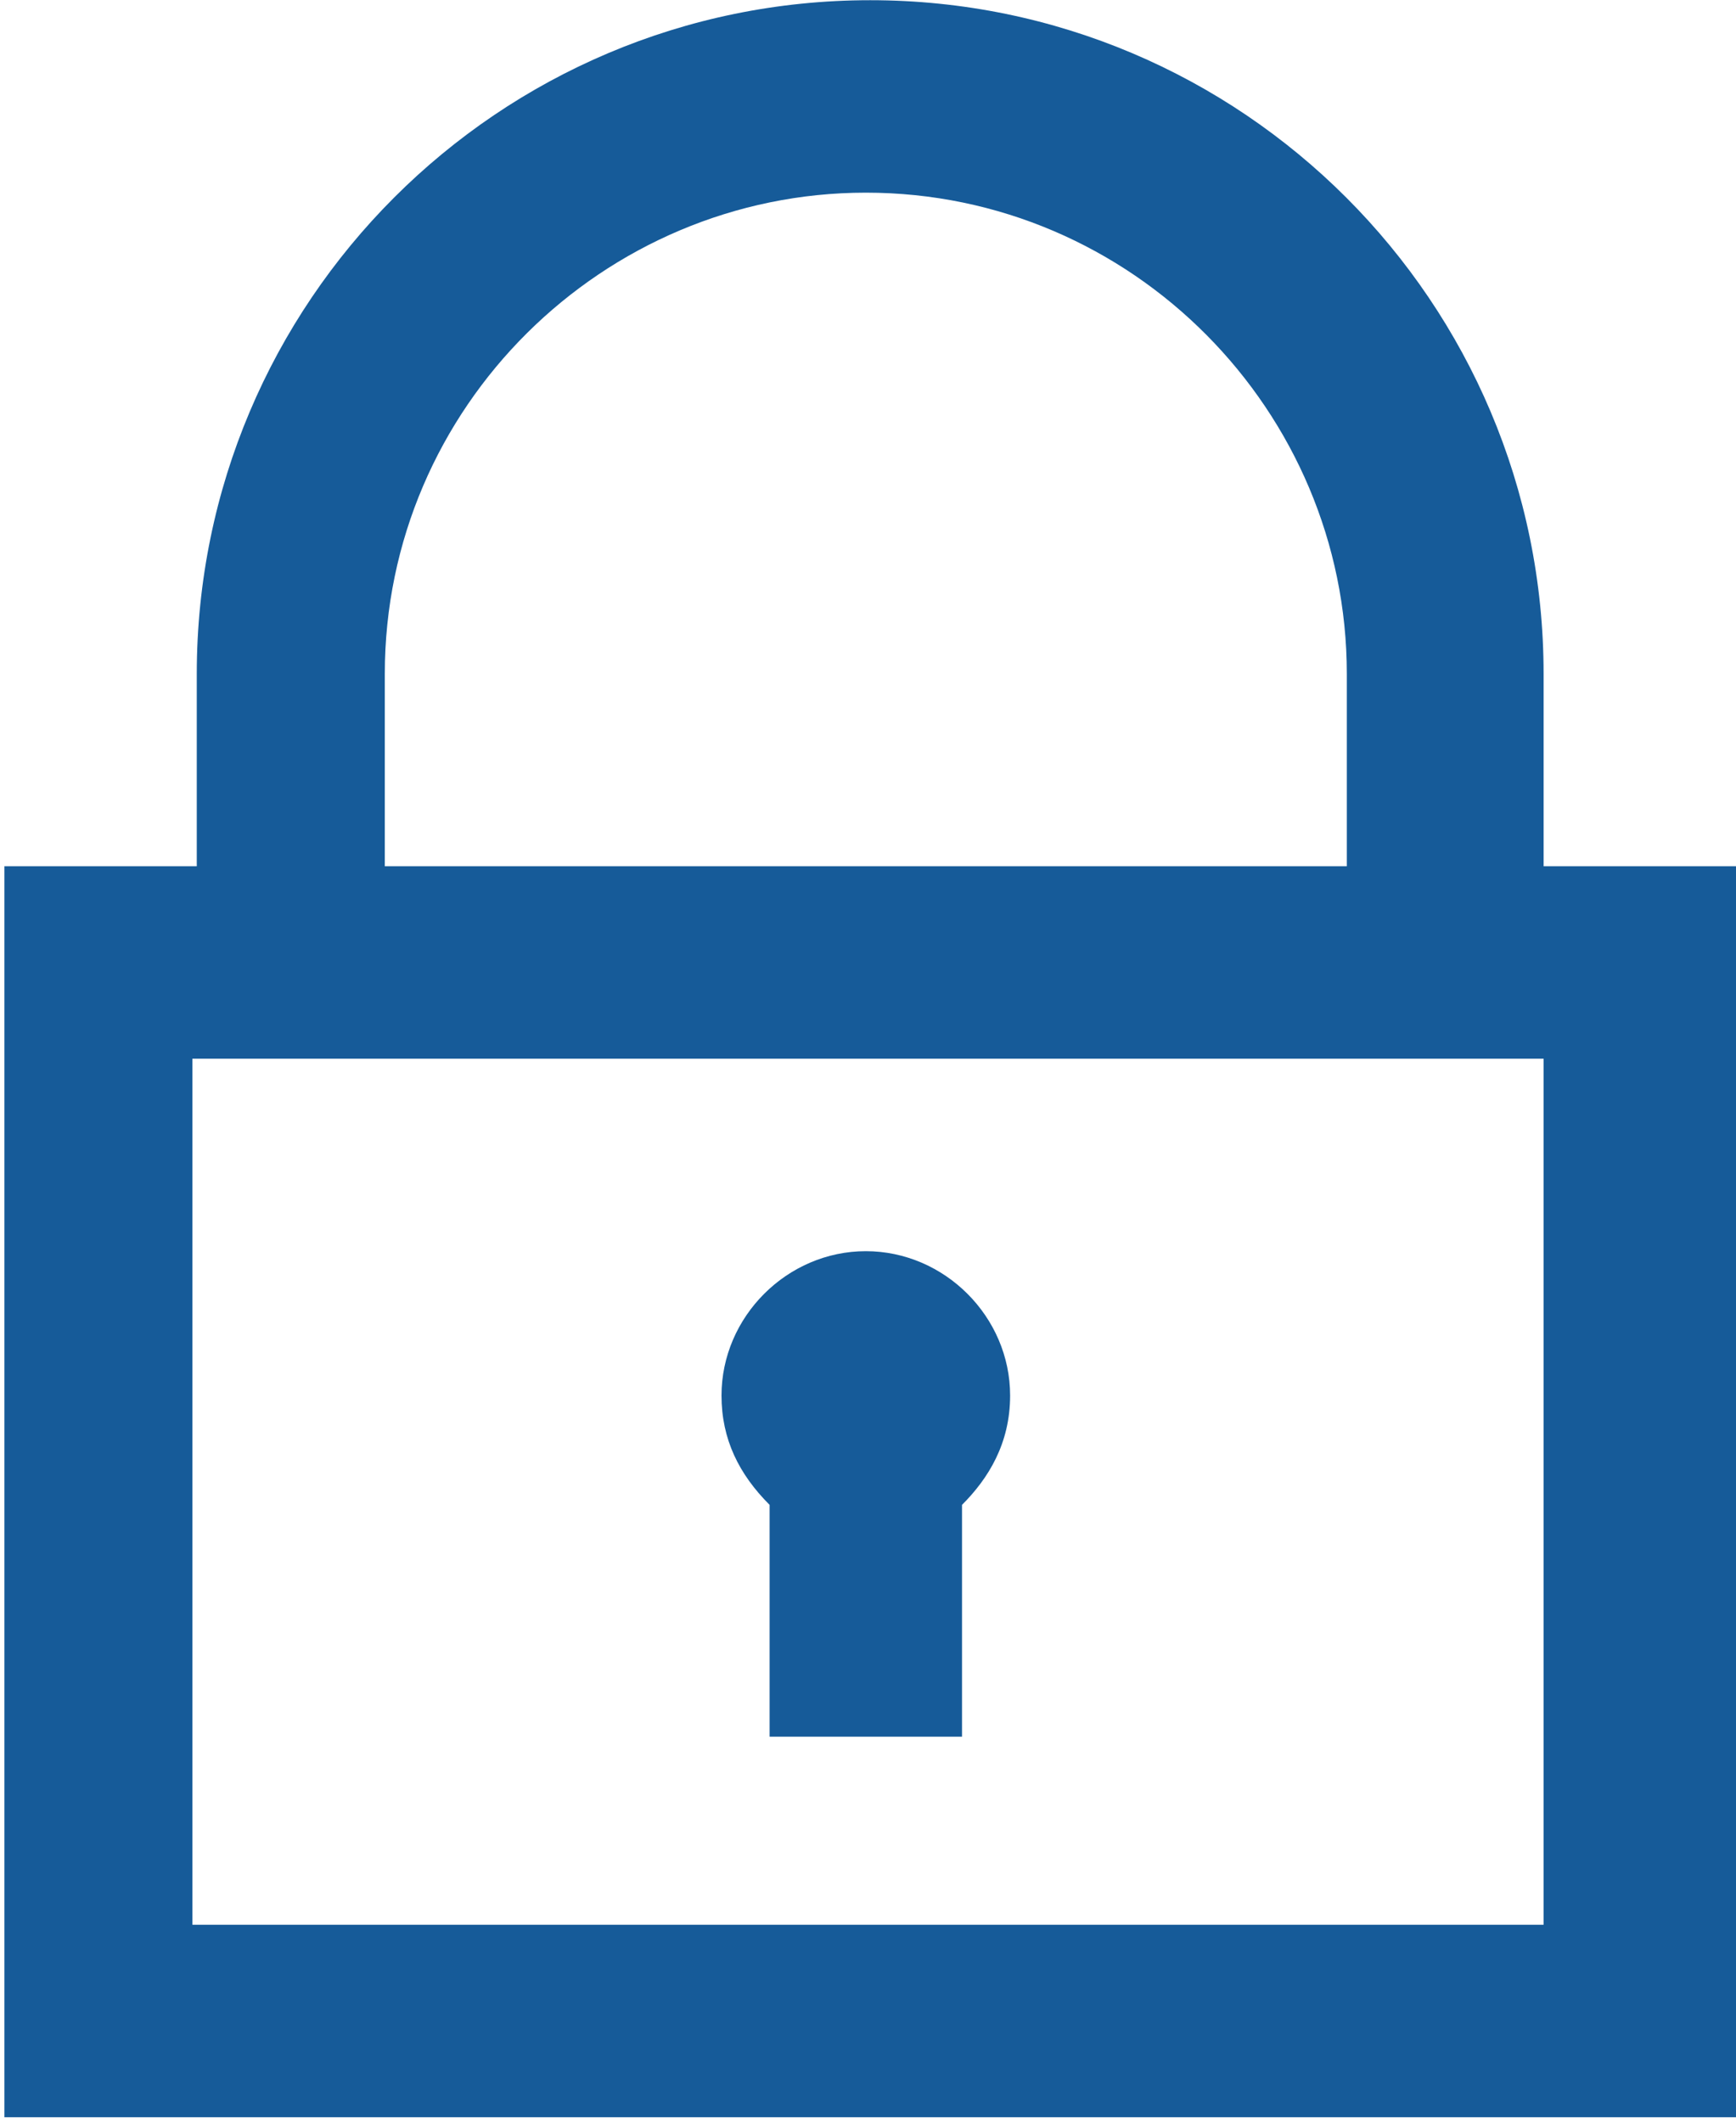
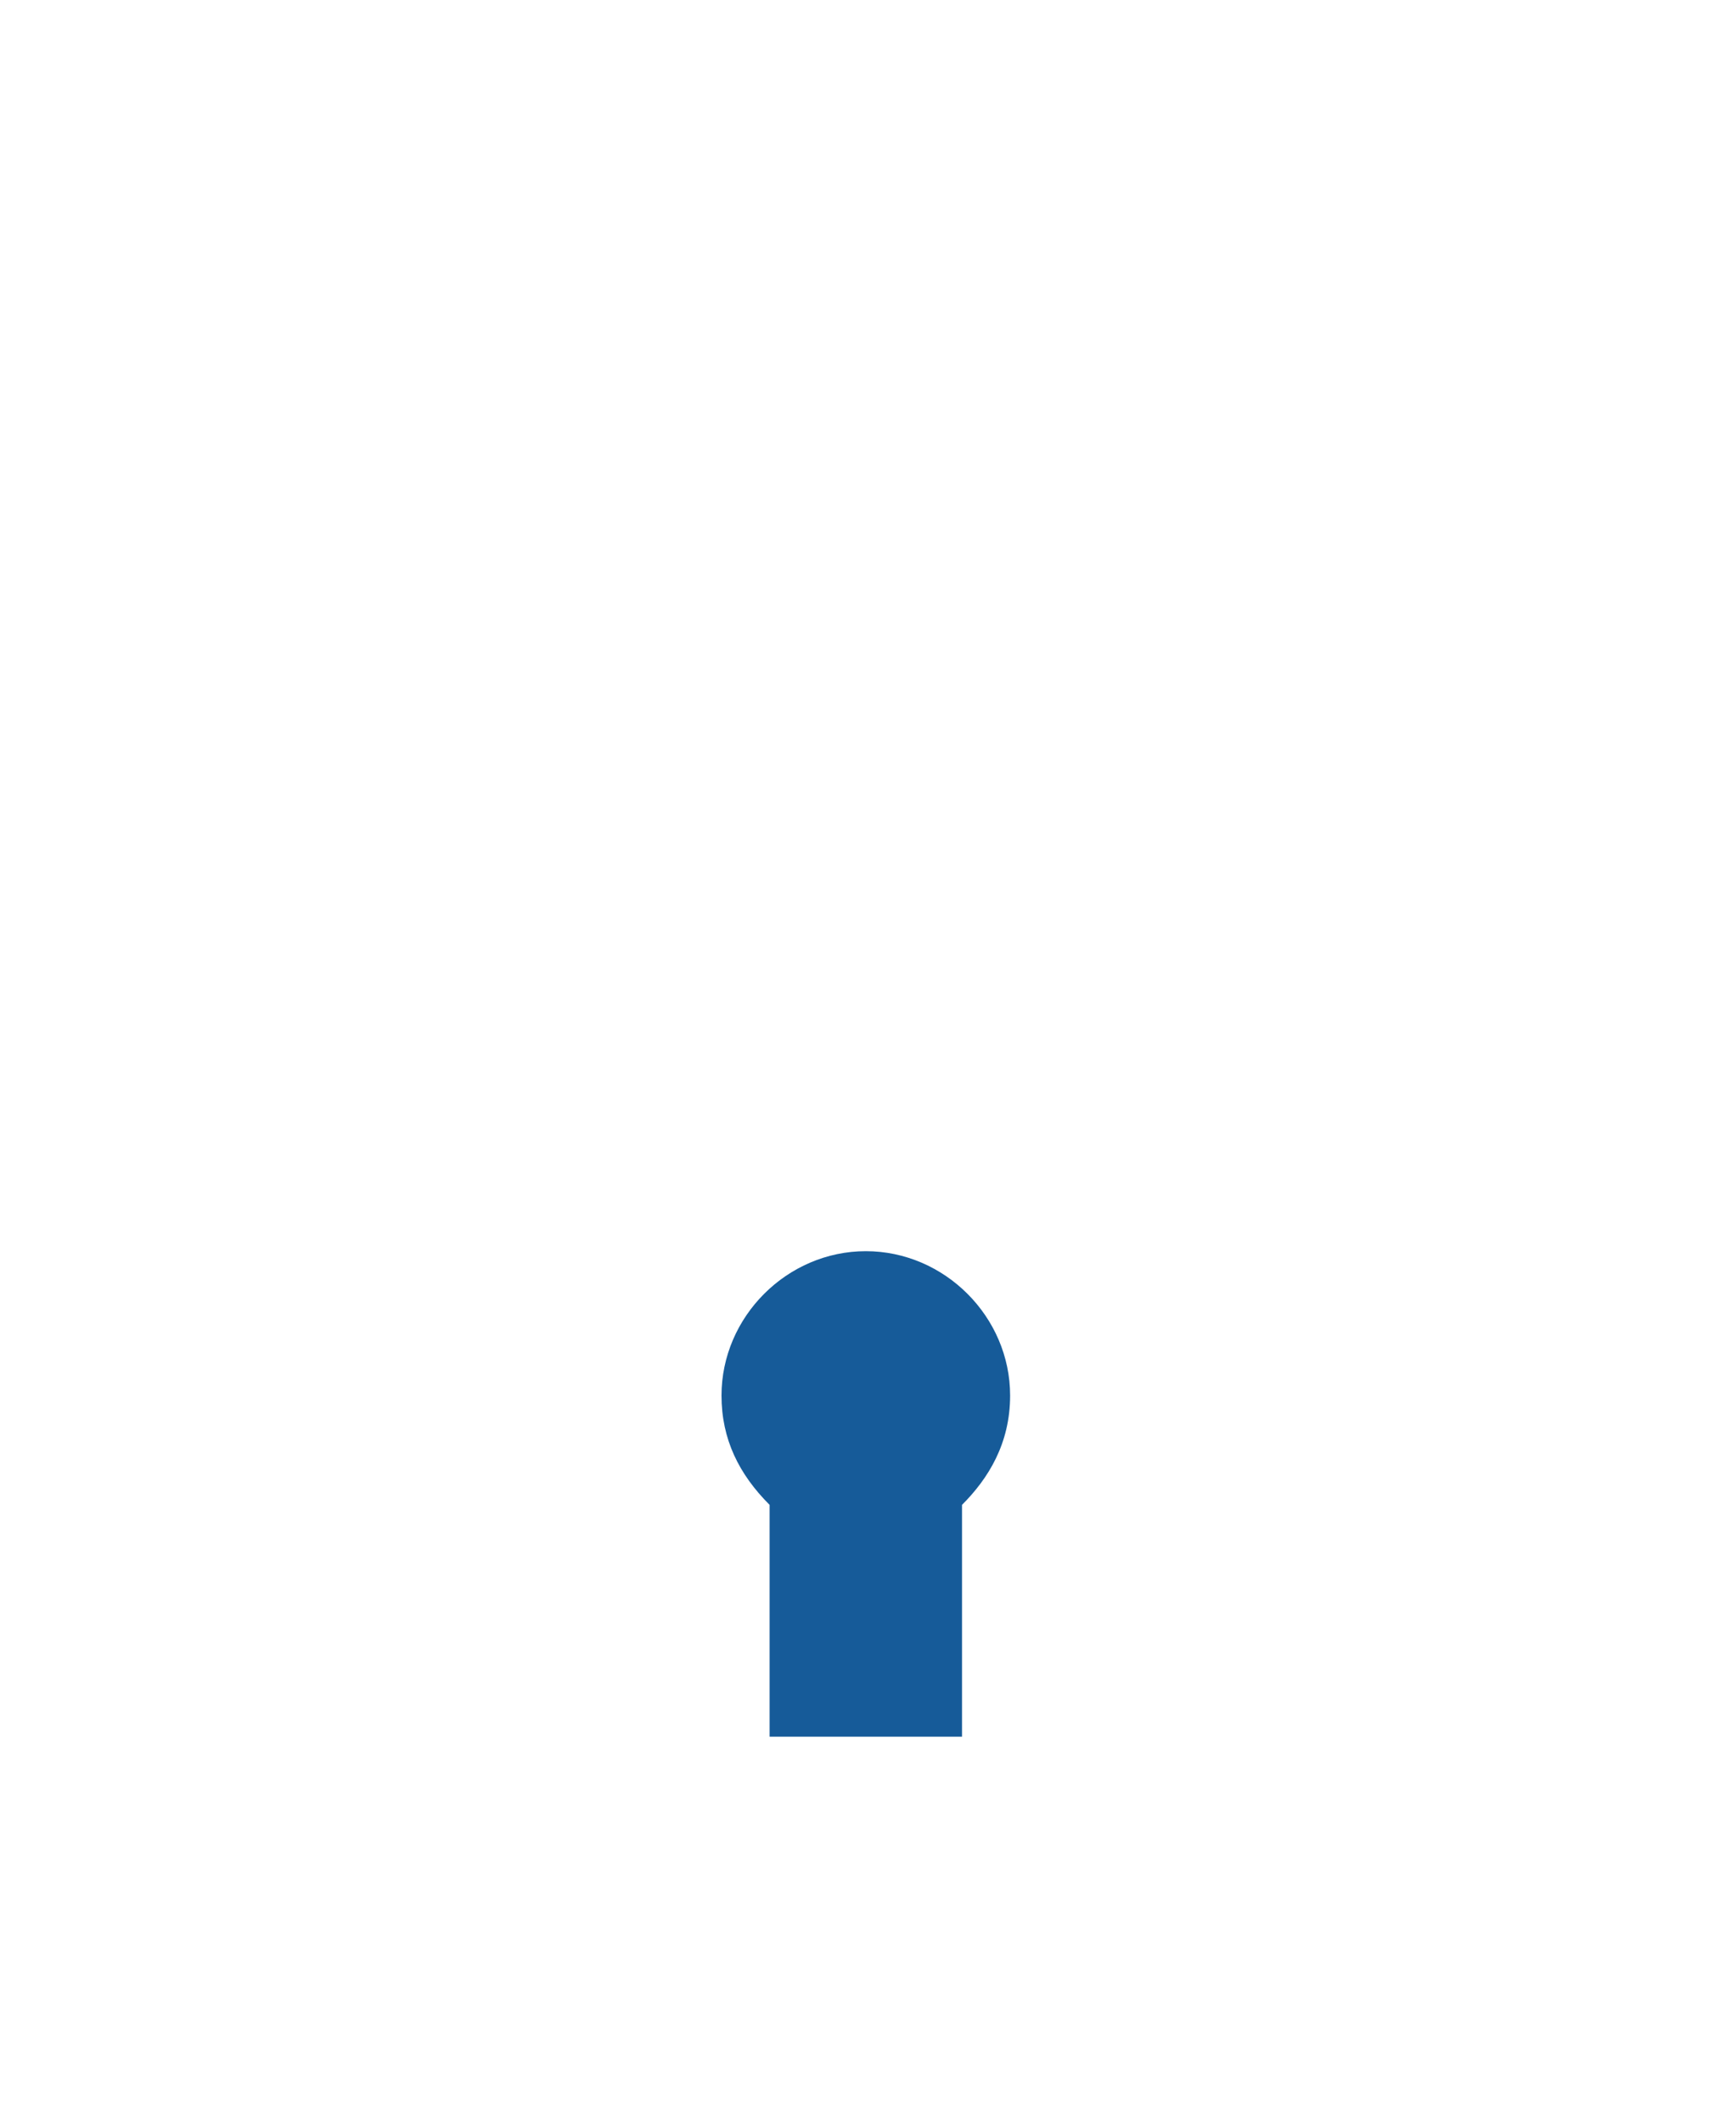
<svg xmlns="http://www.w3.org/2000/svg" xml:space="preserve" width="3.069cm" height="3.75cm" version="1.0" style="shape-rendering:geometricPrecision; text-rendering:geometricPrecision; image-rendering:optimizeQuality; fill-rule:evenodd; clip-rule:evenodd" viewBox="0 0 397 485" baseProfile="tiny">
  <defs>
    <style type="text/css">
   
    .fil0 {fill:#165B99}
   
  </style>
  </defs>
  <g id="Capa_x0020_1">
    <g id="_683327600">
      <g id="_279579920">
        <g id="Guides__x0026__Forms">
    </g>
        <g id="Icons">
          <g>
-             <path class="fil0" d="M353 198l0 -44c0,-85 -69,-154 -154,-154 -85,0 -154,69 -154,154l0 44 -44 0 0 286 397 0 0 -286 -44 0zm-265 -44c0,-61 50,-110 110,-110 61,0 110,50 110,110l0 44 -220 0 0 -44 -1 0zm265 286l-309 0 0 -198 309 0 0 198z" />
            <path class="fil0" d="M176 344l0 53 44 0 0 -53c6,-6 11,-14 11,-25 0,-18 -15,-33 -33,-33 -18,0 -33,15 -33,33 0,10 4,18 11,25l-1 0z" />
          </g>
        </g>
      </g>
    </g>
  </g>
</svg>